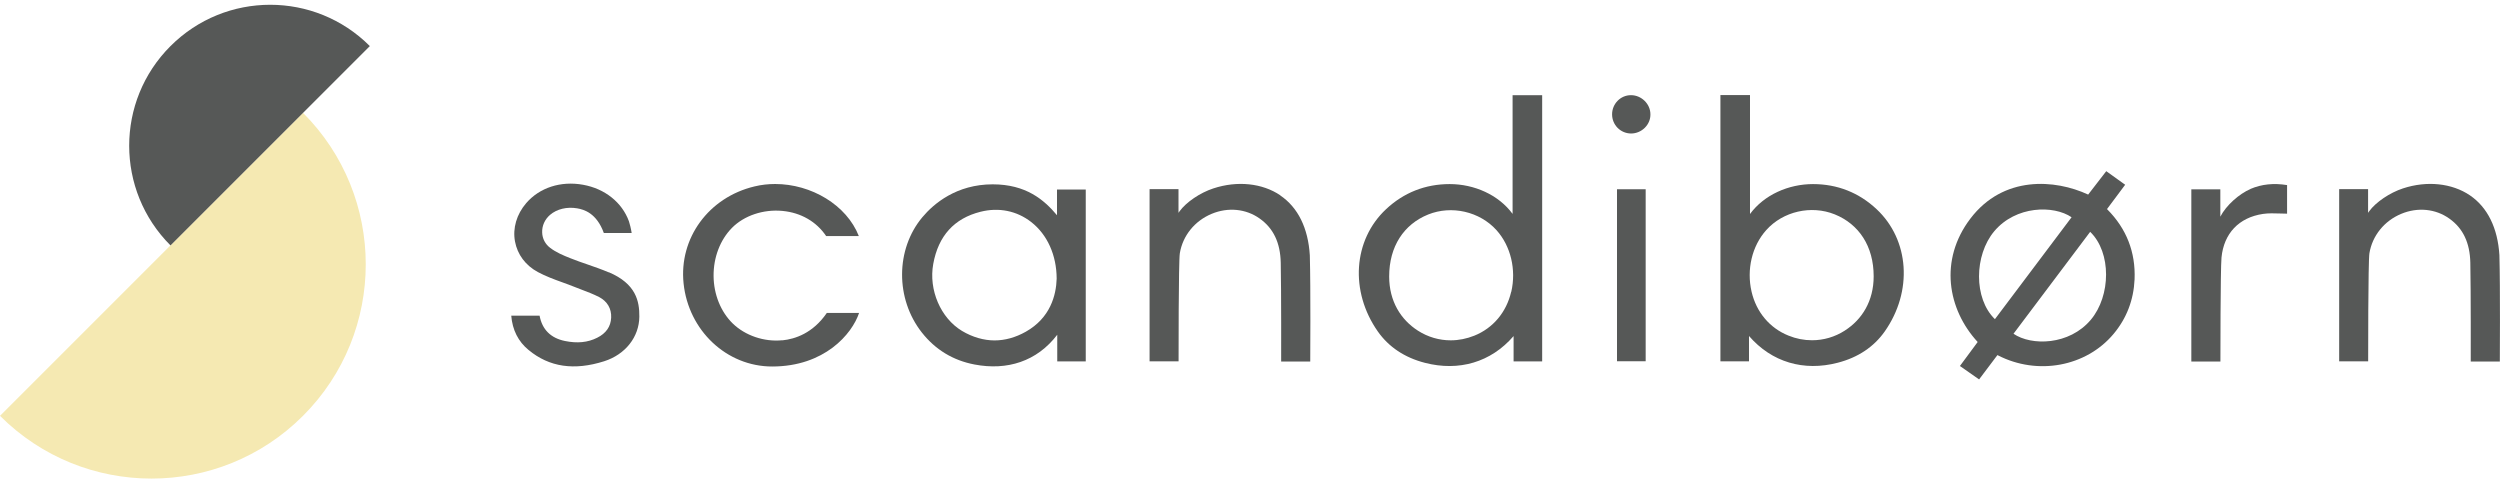
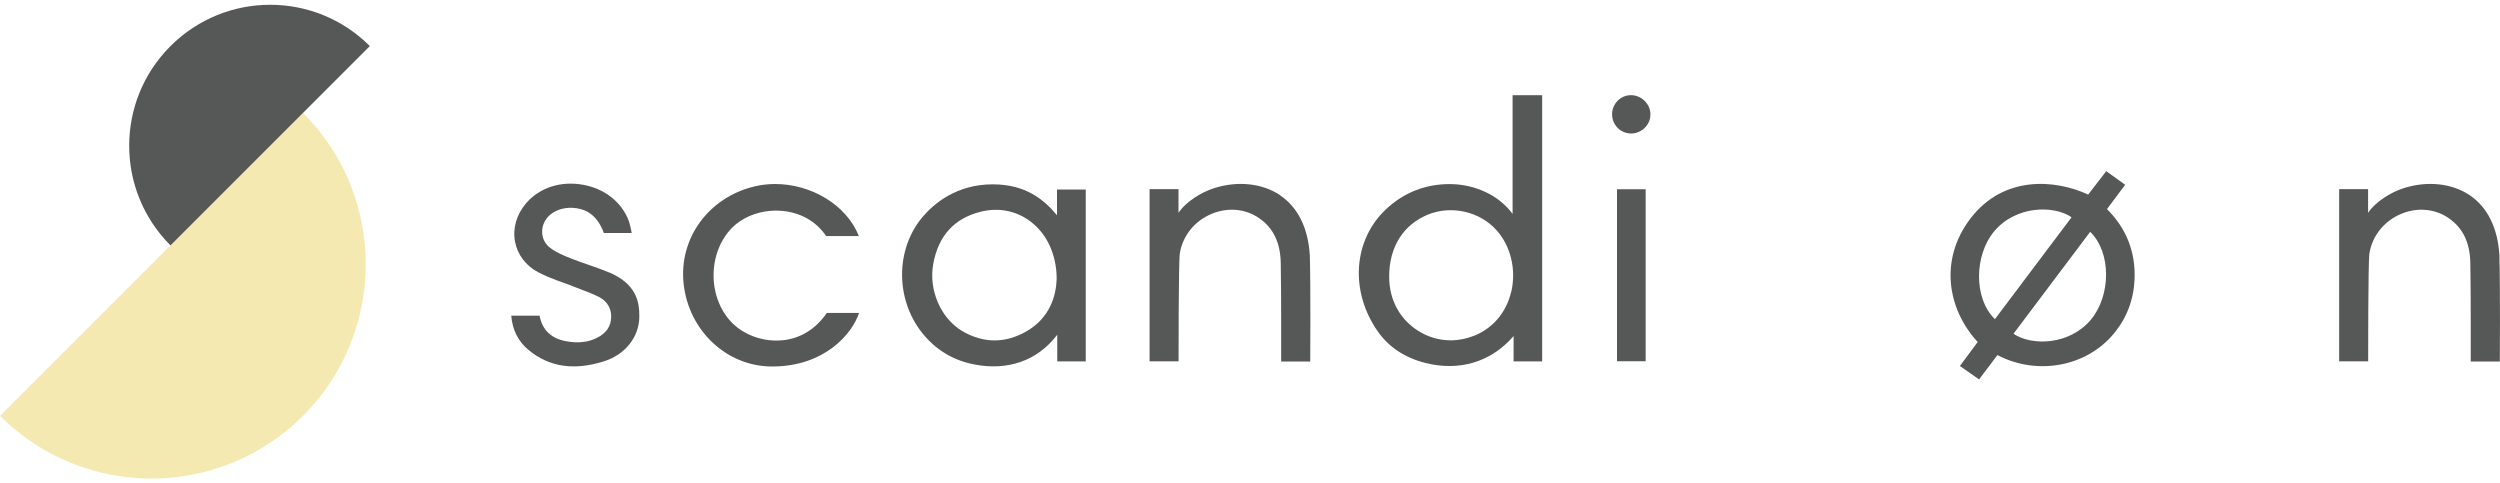
<svg xmlns="http://www.w3.org/2000/svg" version="1.1" viewBox="0 0 300 58">
  <defs>
    <style>
      .cls-1 {
        fill: #f5e9b2;
      }

      .cls-2 {
        fill: #565857;
      }
    </style>
  </defs>
  <g>
    <g id="Layer_1">
      <g>
        <g>
          <path class="cls-2" d="M181.52,25.68c-1.7-2.32-4.63-3.59-7.56-3.59s-5.52,1.03-7.63,3.01c-3.96,3.7-4.37,9.87-.99,14.68,1.31,1.86,3.21,3.13,5.65,3.76,4.07,1.05,7.92-.06,10.64-3.21v3.04h3.43V11.42h-3.55v14.27h0ZM181.34,35.02c-.57,2.45-2.18,4.36-4.42,5.26-.93.37-1.88.56-2.83.56-1.38,0-2.74-.39-3.94-1.16-2.06-1.32-3.45-3.54-3.45-6.5,0-3.61,1.76-6.26,4.68-7.44,2.81-1.13,6.18-.36,8.2,1.88,1.71,1.9,2.39,4.74,1.77,7.41Z" />
-           <path class="cls-2" d="M225.19,25.1c-2.11-1.98-4.7-3.01-7.63-3.01s-5.86,1.28-7.56,3.59v-14.27h-3.55v31.95h3.43v-3.04c2.73,3.15,6.57,4.27,10.64,3.21,2.44-.63,4.34-1.9,5.65-3.76,3.38-4.81,2.97-10.98-.99-14.68ZM221.38,39.67c-1.2.77-2.55,1.16-3.94,1.16-.95,0-1.9-.18-2.83-.56-2.24-.9-3.85-2.81-4.42-5.26-.62-2.67.05-5.5,1.77-7.41,2.01-2.24,5.38-3.01,8.2-1.88,2.92,1.18,4.68,3.83,4.68,7.44,0,2.96-1.39,5.18-3.45,6.5Z" />
          <path class="cls-2" d="M126.85,25.84c-1.57-1.88-3.74-3.72-7.73-3.72-4.33,0-7.07,2.31-8.44,3.95-3.22,3.85-3.24,9.79-.06,13.83,1.62,2.06,3.75,3.35,6.32,3.84,3.92.75,7.49-.37,9.93-3.57v3.2h3.42v-20.63h-3.45v3.1h0ZM126.8,33.44c-.06,1.99-.76,4.71-3.71,6.37-1.23.69-2.49,1.04-3.75,1.04s-2.63-.38-3.9-1.14c-2.56-1.54-4.02-4.92-3.45-8.04.61-3.37,2.52-5.47,5.68-6.26,2.19-.55,4.35-.11,6.07,1.23,1.94,1.51,3.05,3.98,3.06,6.79h0Z" />
          <path class="cls-2" d="M153.64,23.44c-2.16-1.46-5.16-1.78-8.04-.83-1.59.52-3.25,1.65-4.04,2.73l-.14.2v-2.84h-3.47v20.66h3.48s-.01-12.03.15-12.97c.35-2.11,1.78-3.88,3.82-4.73,1.97-.82,4.12-.61,5.77.57,1.65,1.17,2.47,2.91,2.52,5.3.07,3.44.05,11.85.05,11.85h3.49s.06-8.74-.05-12.74c-.2-3.27-1.42-5.75-3.55-7.19Z" />
          <path class="cls-2" d="M93.88,40.83c-2.18.22-4.46-.56-5.96-2.02-1.43-1.4-2.27-3.48-2.29-5.68-.02-2.23.78-4.34,2.21-5.79,1.45-1.47,3.77-2.25,6.06-2.03,2.21.21,4.07,1.28,5.24,3.02h3.92c-1.46-3.73-5.71-6.25-10.04-6.25-.83,0-1.66.09-2.48.29-5.5,1.31-9.08,6.21-8.51,11.64.59,5.65,5.16,9.97,10.63,9.97,6.28,0,9.59-3.9,10.43-6.43h-3.87c-1.67,2.44-3.82,3.14-5.34,3.29Z" />
          <path class="cls-2" d="M73.04,32.68c-.82-.35-1.69-.65-2.52-.94-.67-.23-1.37-.47-2.04-.74-.89-.35-1.74-.71-2.45-1.25-.6-.45-.95-1.11-.97-1.86-.03-.8.32-1.57.95-2.11.82-.7,2.03-.99,3.25-.78.81.14,2.33.56,3.2,2.96h3.34c-.08-.53-.23-1.11-.33-1.41-.83-2.27-2.89-3.91-5.51-4.38-2.66-.48-5.21.34-6.82,2.21-1.14,1.33-1.64,3-1.34,4.6.29,1.56,1.26,2.87,2.75,3.67.93.5,1.96.88,2.96,1.24.46.17.95.34,1.41.53.28.11.57.22.85.33.71.27,1.43.54,2.11.89.99.51,1.51,1.39,1.46,2.48-.05,1.07-.61,1.88-1.68,2.41-1.13.57-2.39.69-3.86.39-1.72-.35-2.74-1.38-3.05-3.04h-3.4c.14,1.72.84,3.1,2.08,4.12,2.5,2.06,5.47,2.49,9.07,1.35,2.54-.81,4.2-2.91,4.22-5.35.02-1.85-.4-3.95-3.66-5.33Z" />
-           <path class="cls-2" d="M270.06,22.68c-1.37.59-2.92,1.96-3.62,3.32v-3.28h-3.48v20.66h3.49s0-11.05.13-12.47c.28-2.9,2.09-4.81,4.98-5.24.67-.1,1.37-.07,2.04-.05.28.01.57.02.85.02v-3.43c-1.61-.26-3.05-.11-4.39.46Z" />
          <rect class="cls-2" x="194.04" y="22.71" width="3.44" height="20.64" />
          <path class="cls-2" d="M195.72,11.42h-.01c-1.25,0-2.26,1.04-2.26,2.3s.99,2.28,2.26,2.3h.02c.61,0,1.21-.25,1.65-.69s.68-1.01.67-1.61c0-1.25-1.08-2.3-2.33-2.3Z" />
          <path class="cls-2" d="M252.84,25.09l2.18-2.92-2.27-1.63-2.17,2.81c-3.95-1.84-10.18-2.33-14.14,2.89-3.77,4.97-2.73,10.88.88,14.8l-2.13,2.88,2.3,1.61,2.2-2.92.06.03c4.74,2.44,10.57,1.37,13.87-2.56,1.57-1.87,2.42-4.08,2.53-6.57.13-3.25-.97-6.07-3.27-8.38l-.05-.05ZM239.39,38.3c-2.57-2.48-2.49-7.68-.08-10.55,2.59-3.08,7.13-3.15,9.28-1.68l-9.2,12.23ZM250.9,38.37c-2.59,3.08-7.13,3.15-9.28,1.68l9.2-12.23c2.57,2.48,2.49,7.68.08,10.55Z" />
          <path class="cls-2" d="M299.93,30.63c-.2-3.26-1.42-5.75-3.54-7.19-2.16-1.46-5.16-1.78-8.04-.83-1.58.52-3.25,1.65-4.04,2.73l-.14.2v-2.84h-3.47v20.66h3.48s-.01-12.03.15-12.97c.35-2.11,1.78-3.88,3.82-4.73,1.97-.82,4.12-.61,5.77.57,1.65,1.17,2.47,2.91,2.52,5.3.07,3.44.05,11.85.05,11.85h3.49s.06-8.74-.05-12.74Z" />
        </g>
        <g>
          <path class="cls-1" d="M36.36,13.54c10.04,10.04,10.04,26.32,0,36.36-10.04,10.04-26.32,10.04-36.36,0L36.36,13.54Z" />
          <path class="cls-2" d="M20.46,29.45c-6.61-6.61-6.61-17.32,0-23.92,6.61-6.61,17.32-6.61,23.92,0l-23.92,23.92Z" />
        </g>
      </g>
    </g>
  </g>
</svg>